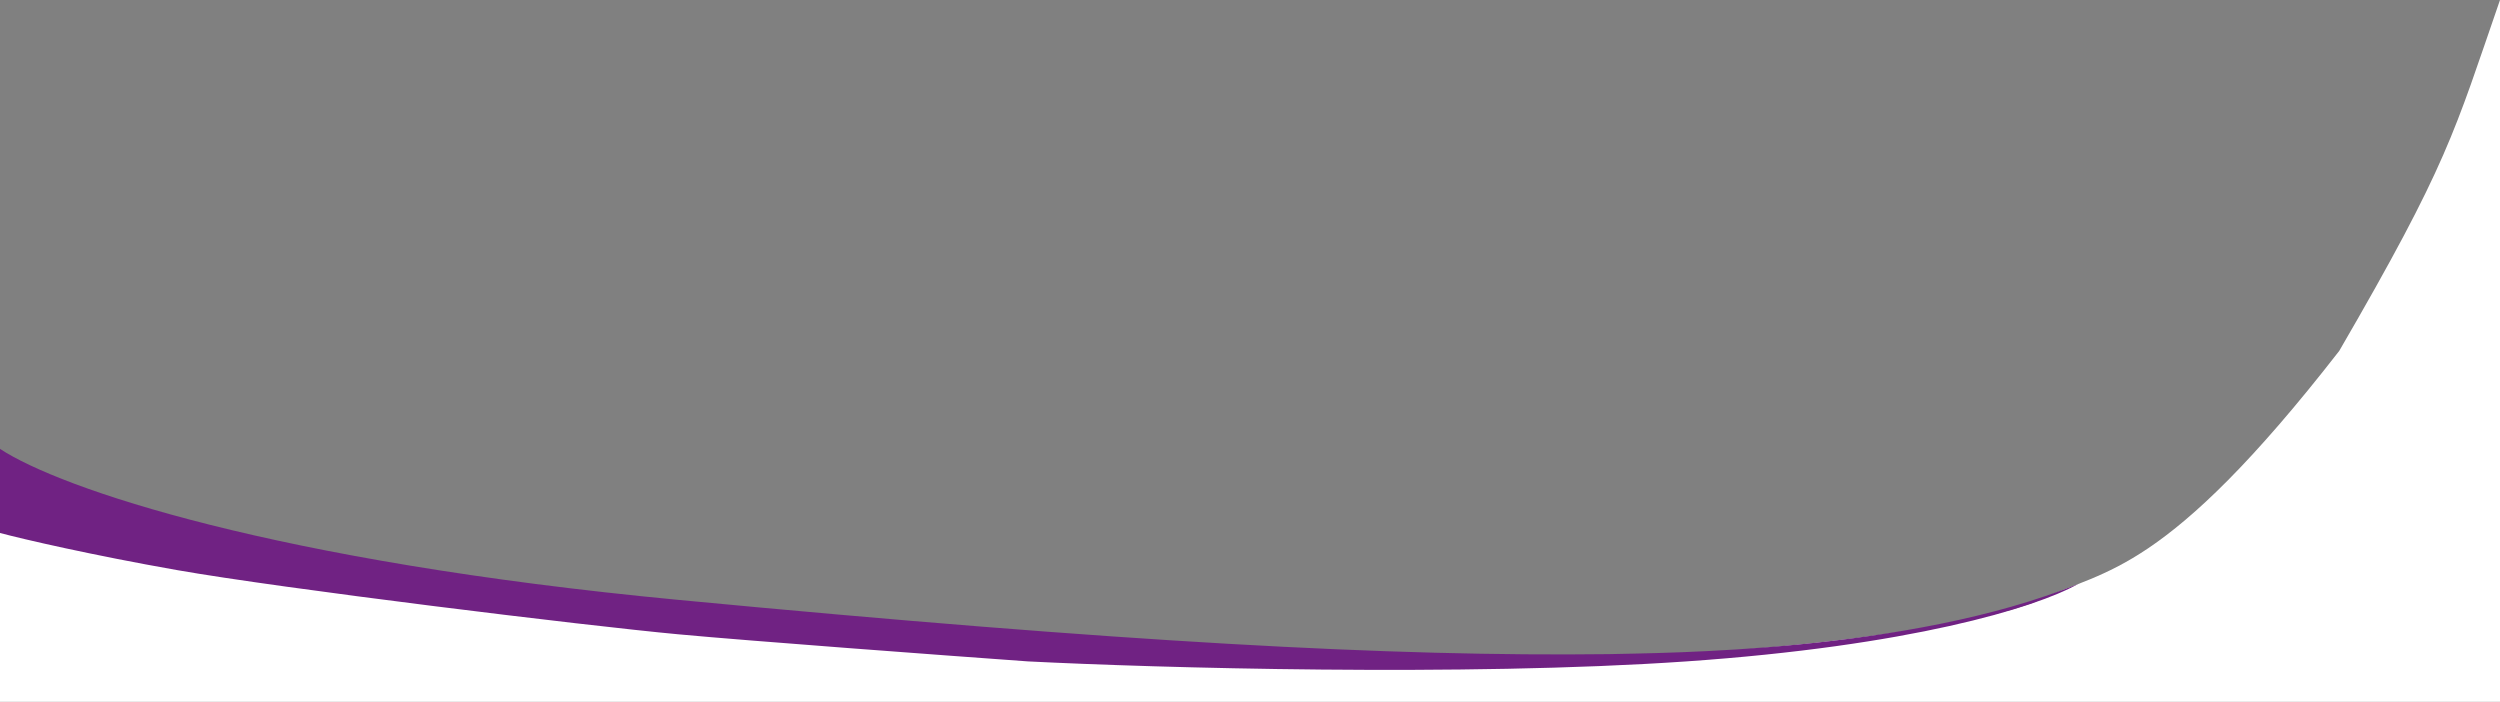
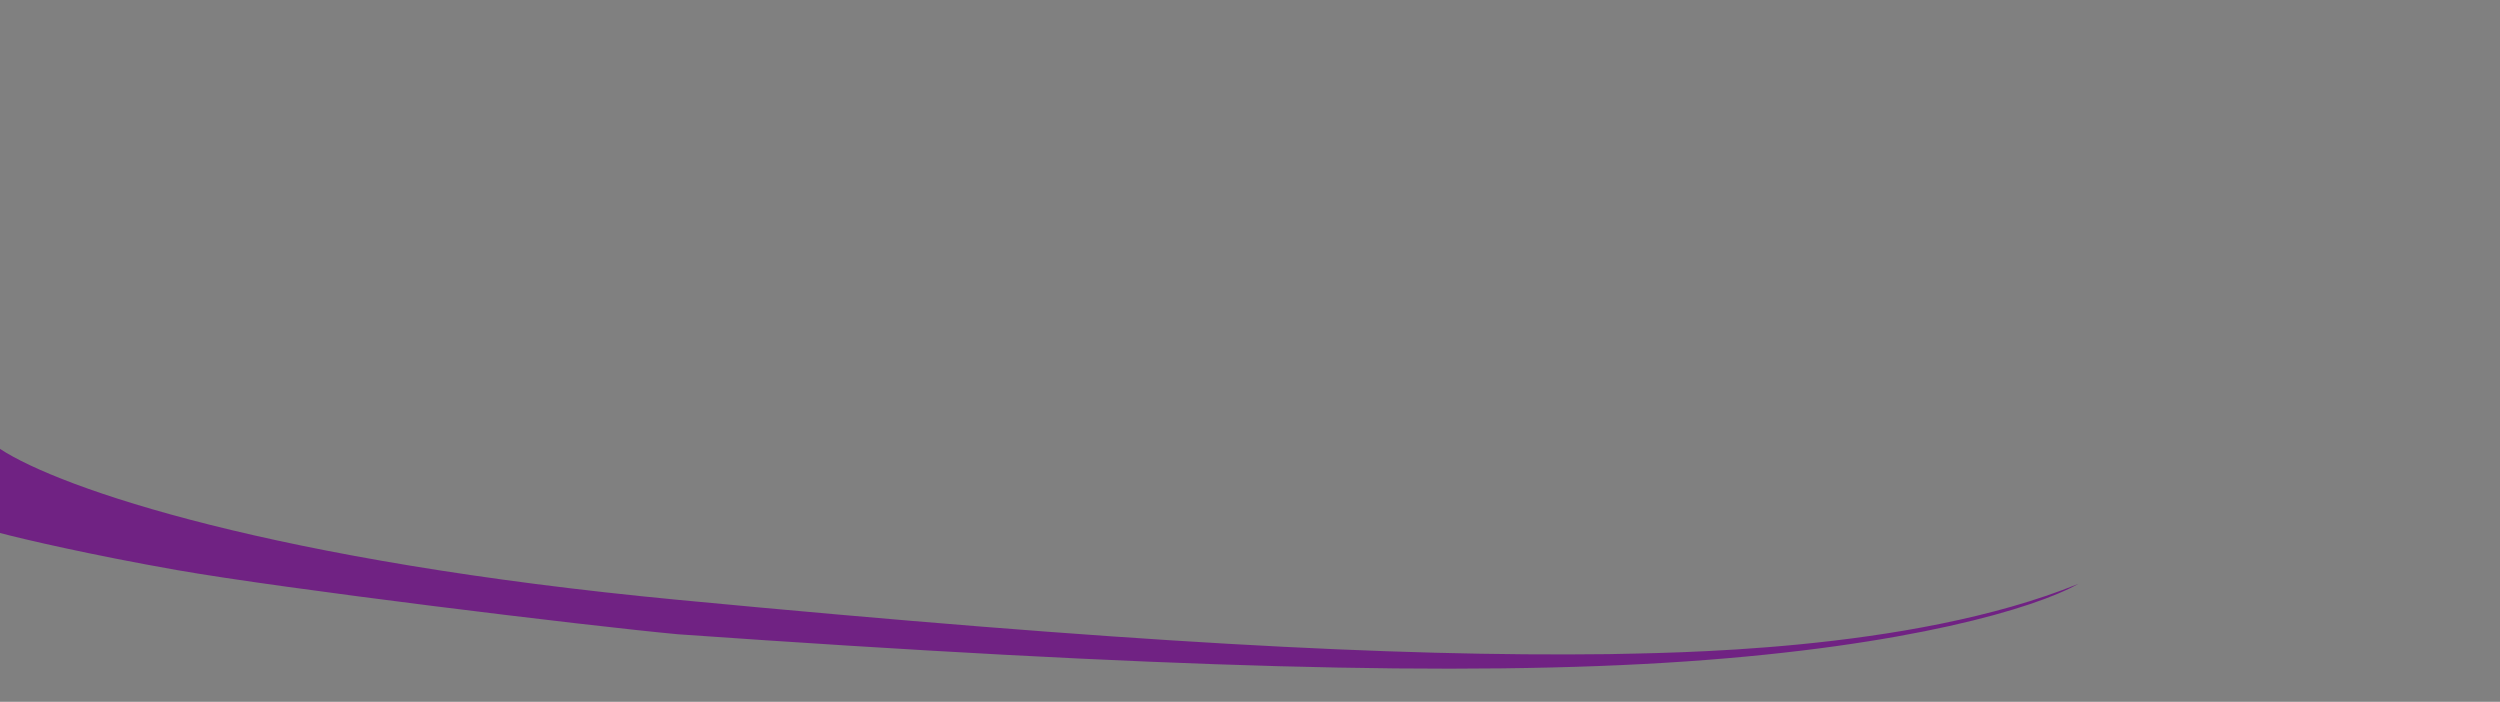
<svg xmlns="http://www.w3.org/2000/svg" width="1888px" height="530px" preserveAspectRatio="none" viewBox="0 0 1888 530" version="1.1">
  <rect x="0" y="0" width="1888" height="530" fill="#808080" stroke="none" />
  <title>banner-overlay</title>
  <g id="Page-1" stroke="none" stroke-width="1" fill="none" fill-rule="evenodd">
    <g id="banner-overlay" transform="translate(0, 0)" fill-rule="nonzero">
-       <path d="M0,530 L0,398 C119.5,413.5 380.2,448.2 467,463 C575.5,481.5 867,492.5 1158.5,499.5 C1386.1,492.3 1509.966,467.548 1541.966,452.381 C1589.703,429.751 1635.033,434.274 1766.592,265 C1848.755,123.508 1853.278,100.387 1888,0 L1888,530 L0,530 Z" id="Path" fill="#FFFFFF" />
-       <path d="M512,453 C207,424 45.667,369 0,339 L0,402.5 C17.333,407.167 69.9,419.3 133.5,430.5 C213,444.5 442,472.5 512,479 C568,484.2 711.667,494.833 776.5,499.5 C872.167,504.333 1105.5,511.1 1273.5,499.5 C1441.5,487.9 1536.993,459.291 1569.493,440.958 C1441.493,492.958 1255.568,492.958 1215,494 C1051,496 848,484.948 512,453 Z" id="Path" fill="#702283" />
+       <path d="M512,453 C207,424 45.667,369 0,339 L0,402.5 C17.333,407.167 69.9,419.3 133.5,430.5 C213,444.5 442,472.5 512,479 C872.167,504.333 1105.5,511.1 1273.5,499.5 C1441.5,487.9 1536.993,459.291 1569.493,440.958 C1441.493,492.958 1255.568,492.958 1215,494 C1051,496 848,484.948 512,453 Z" id="Path" fill="#702283" />
    </g>
  </g>
</svg>